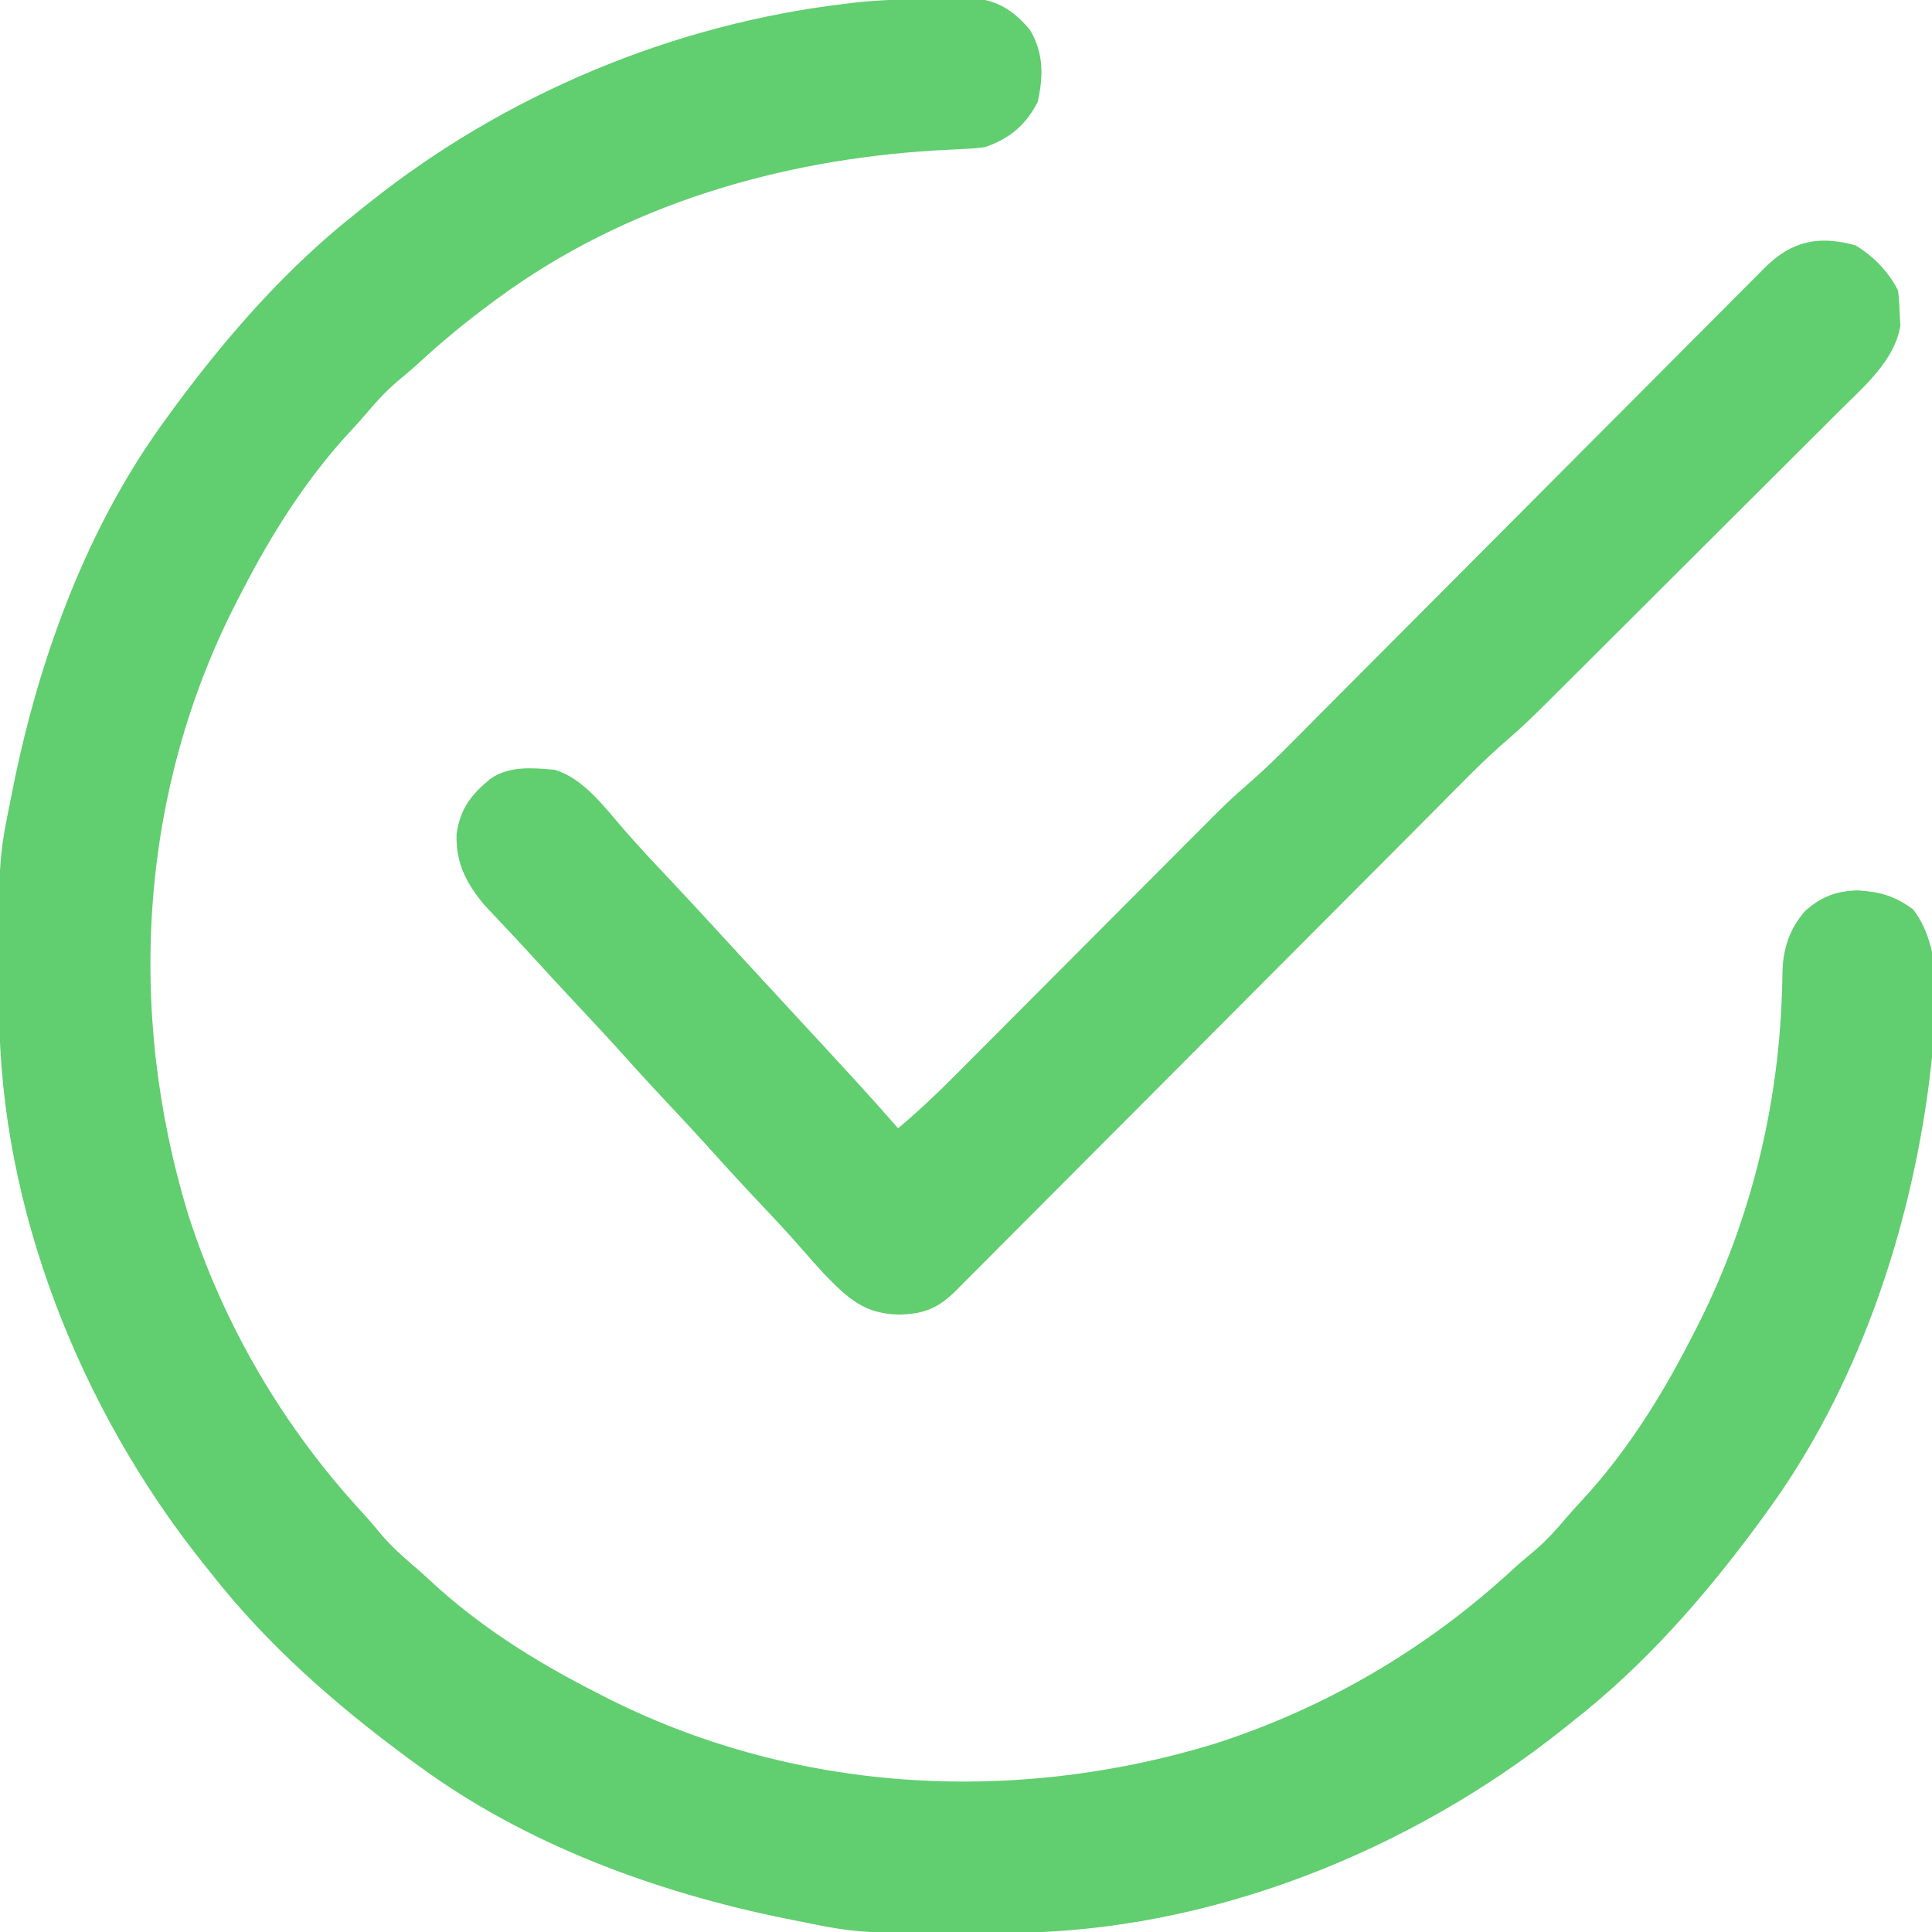
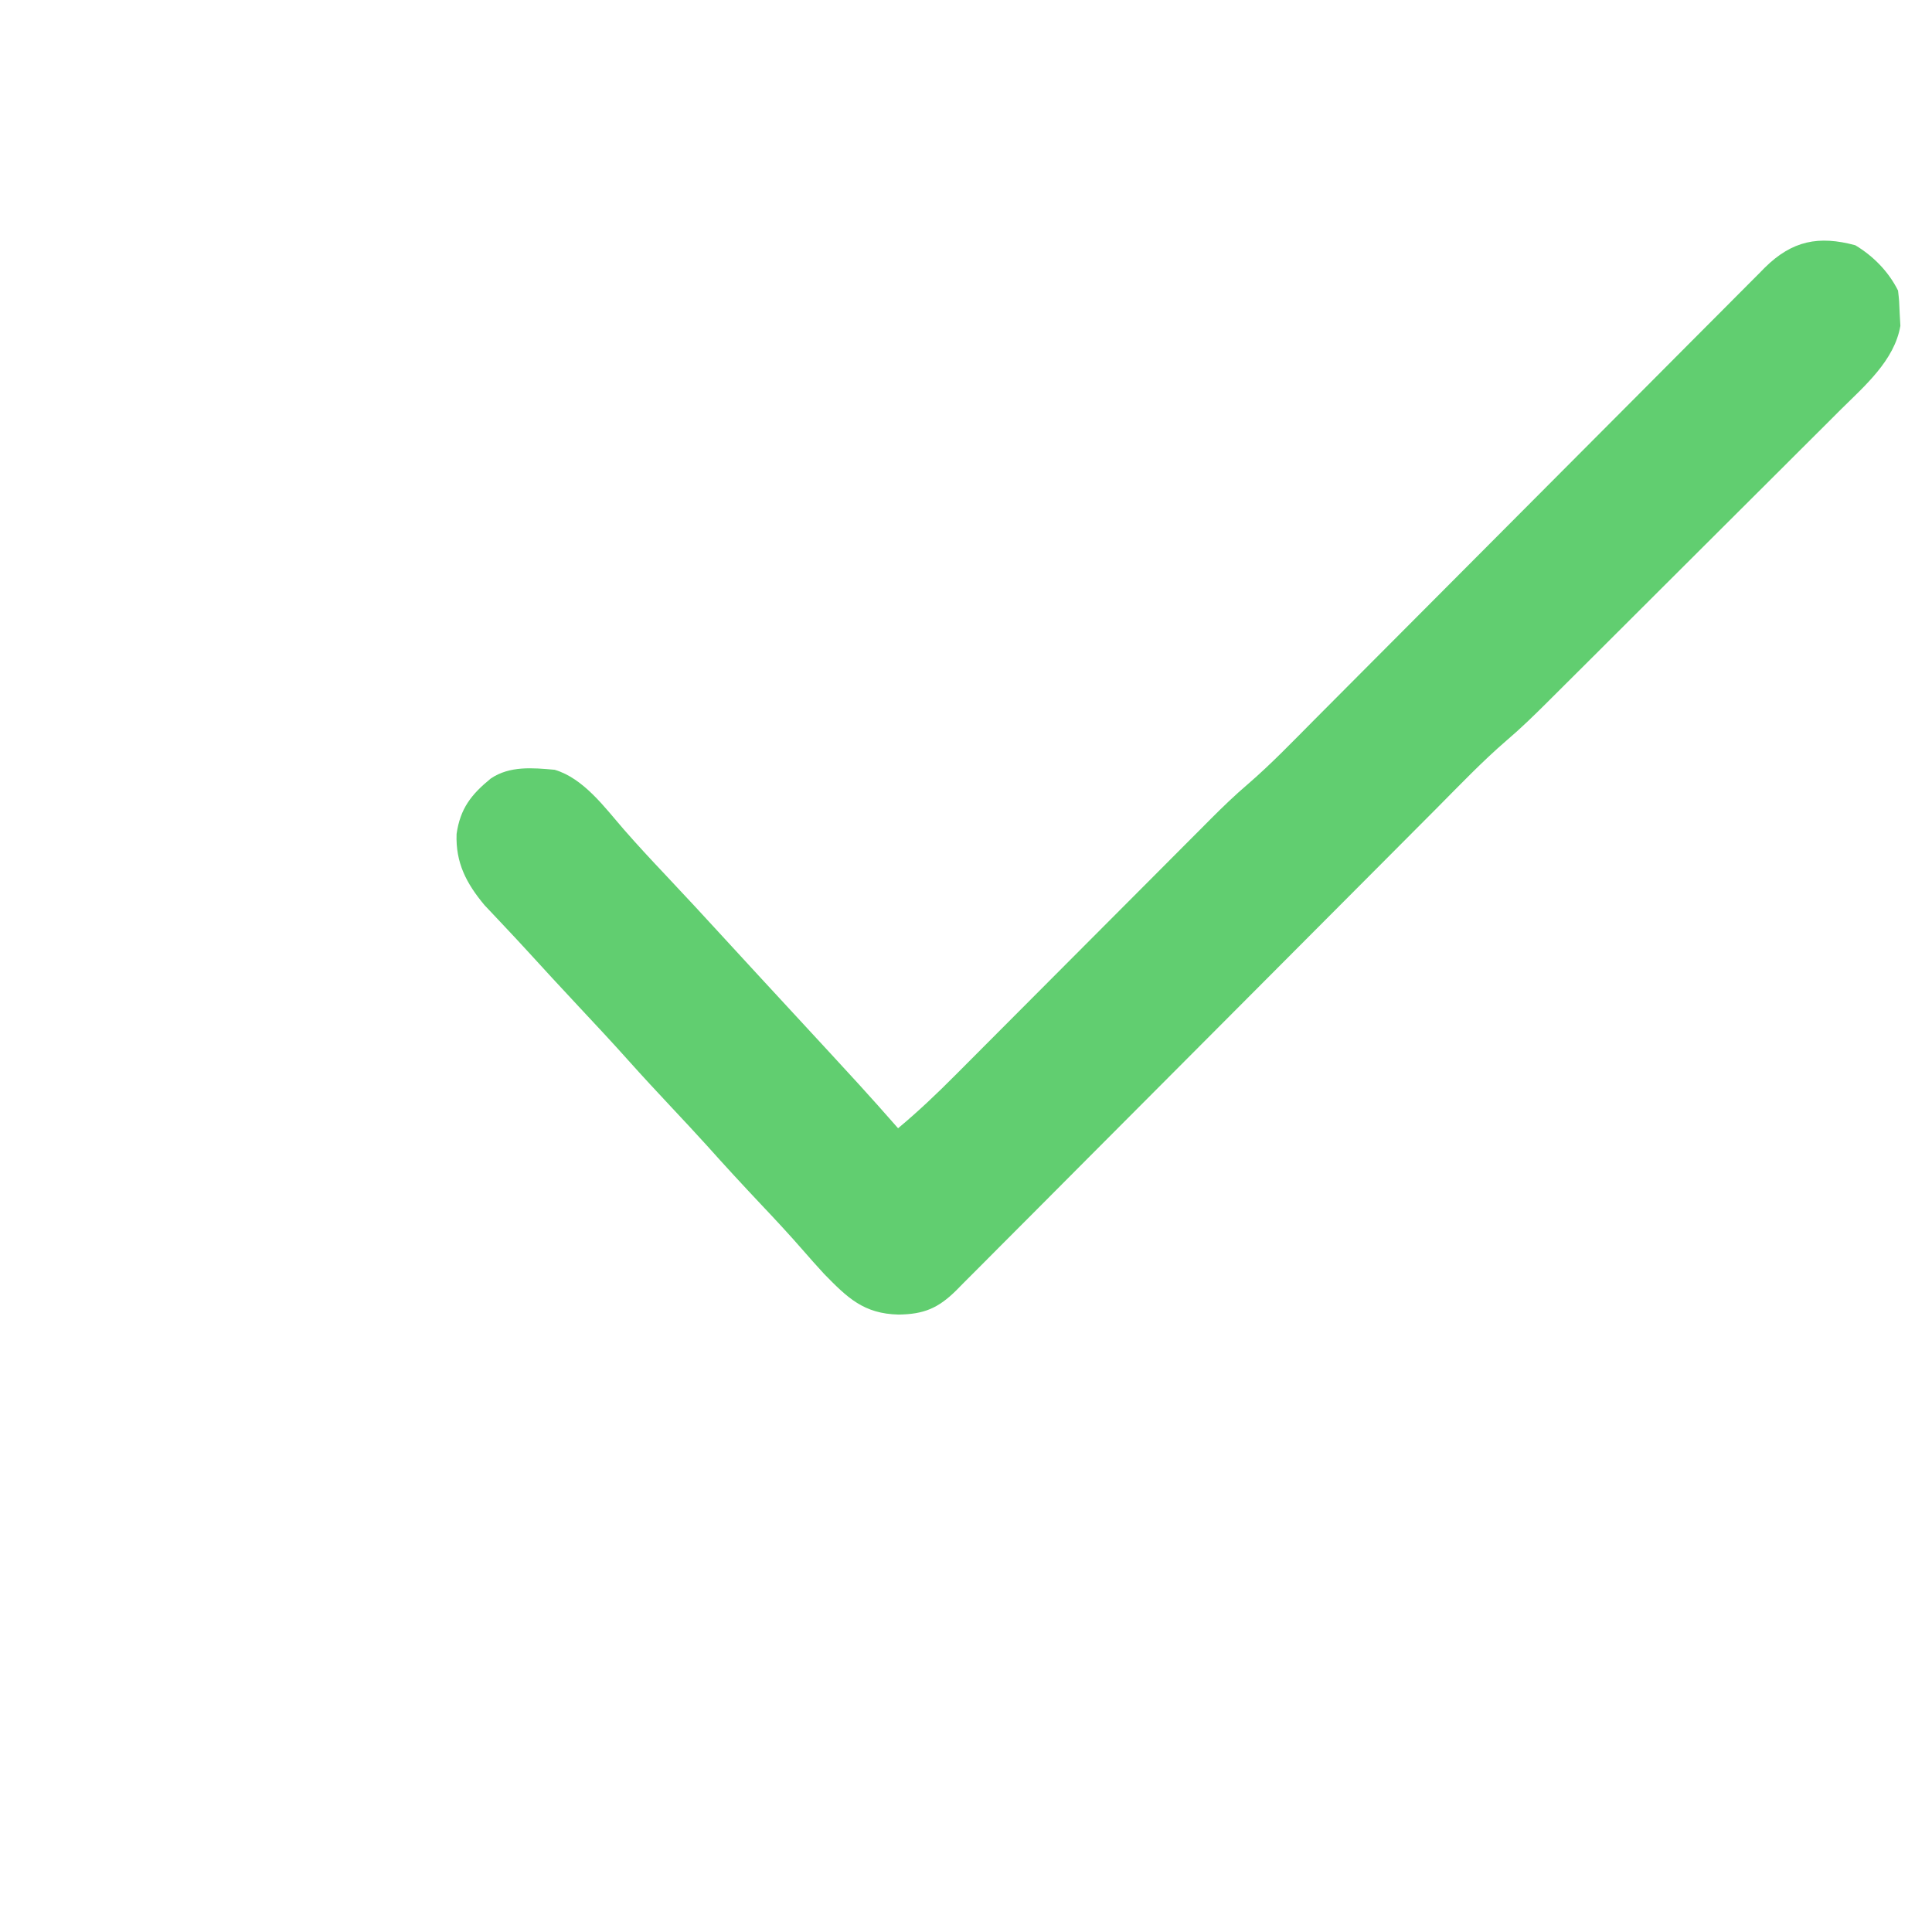
<svg xmlns="http://www.w3.org/2000/svg" width="5000" height="5000" viewBox="0 0 5000 5000" fill="none">
  <g clip-path="url(#clip0_1000_2)">
-     <path d="M2424.32 -2.441C2436.43 -2.642 2448.54 -2.844 2461.01 -3.051C2472.72 -3.102 2484.43 -3.152 2496.49 -3.204C2507.02 -3.295 2517.54 -3.386 2528.39 -3.48C2587.63 3.347 2628.75 32.807 2666.02 78.125C2701.12 137.618 2700.46 197.409 2685.55 263.672C2655.02 323.639 2612.15 359.363 2548.83 380.86C2521.01 384.25 2521.01 384.25 2490.35 385.666C2478.93 386.279 2467.52 386.892 2455.76 387.524C2443.57 388.144 2431.38 388.765 2418.82 389.405C2016.38 414.165 1617.62 530.418 1289.06 771.485C1283.94 775.246 1278.81 779.006 1273.53 782.881C1208.06 831.245 1145.88 882.082 1086.01 937.31C1067.24 954.483 1048.08 970.784 1028.44 986.939C997.541 1013.22 971.43 1042.34 945.244 1073.27C933.963 1086.46 922.406 1099.43 910.53 1112.1C793.867 1237.08 702.648 1381.59 625 1533.2C621.227 1540.46 617.453 1547.71 613.566 1555.19C360.238 2046.66 326.575 2617.54 487.099 3143.35C579.334 3430.44 732.999 3692.51 937.309 3913.99C954.483 3932.76 970.783 3951.92 986.939 3971.56C1013.22 4002.46 1042.34 4028.57 1073.27 4054.76C1086.46 4066.04 1099.43 4077.59 1112.1 4089.47C1237.08 4206.13 1381.59 4297.35 1533.2 4375C1540.46 4378.77 1547.71 4382.55 1555.19 4386.43C2046.66 4639.76 2617.54 4673.43 3143.35 4512.9C3430.44 4420.67 3692.51 4267 3913.99 4062.69C3932.76 4045.52 3951.92 4029.22 3971.56 4013.06C4002.46 3986.78 4028.57 3957.66 4054.76 3926.74C4066.04 3913.54 4077.59 3900.57 4089.47 3887.9C4206.13 3762.92 4297.35 3618.41 4375 3466.8C4378.77 3459.54 4382.55 3452.29 4386.43 3444.81C4524.38 3177.19 4600.43 2879.98 4611.28 2579.16C4611.59 2571.3 4611.91 2563.45 4612.23 2555.37C4612.75 2540.61 4613.1 2525.85 4613.24 2511.09C4615.07 2452.8 4632.46 2402.5 4671.29 2358.07C4712.1 2320.88 4753.87 2305.09 4808.81 2304.38C4866.15 2307.86 4904.89 2319.27 4951.17 2353.52C5040.2 2468.32 5007.54 2664.19 4992.49 2801.45C4942.13 3191.93 4805.09 3596.29 4570.31 3916.02C4563.31 3925.66 4556.31 3935.3 4549.1 3945.24C4410.93 4132.49 4255.95 4309.34 4072.27 4453.13C4062.65 4460.84 4053.03 4468.56 4043.12 4476.51C3646.74 4791.8 3129.2 4999.31 2619.21 5001.98C2610.42 5002.05 2601.62 5002.12 2592.56 5002.19C2225.92 5004.42 2225.92 5004.42 2060.55 4970.7C2045.52 4967.72 2045.52 4967.72 2030.18 4964.67C1697.14 4896.89 1360.02 4773.02 1083.98 4570.31C1074.34 4563.31 1064.7 4556.31 1054.76 4549.1C867.509 4410.93 690.658 4255.95 546.875 4072.27C539.158 4062.65 531.442 4053.03 523.491 4043.12C208.203 3646.75 0.695 3129.2 -1.984 2619.21C-2.053 2610.42 -2.121 2601.62 -2.192 2592.56C-4.415 2225.92 -4.415 2225.92 29.297 2060.55C31.289 2050.53 33.281 2040.51 35.334 2030.18C103.106 1697.14 226.983 1360.03 429.688 1083.98C436.687 1074.34 443.686 1064.7 450.897 1054.76C589.075 867.509 744.053 690.659 927.734 546.875C937.352 539.159 946.97 531.442 956.879 523.491C1308.11 244.109 1741.77 62.435 2187.5 9.766C2194.73 8.86 2201.97 7.953 2209.42 7.019C2280.99 -1.162 2352.34 -2.138 2424.32 -2.441Z" fill="#61CE70" />
    <path d="M4801.63 634.765C4848.23 662.9 4887.53 702.804 4912.11 751.952C4915.12 778.541 4915.12 778.541 4916.38 811.156C4916.97 821.743 4917.56 832.33 4918.17 843.238C4902.97 932.617 4825.76 998.703 4763.84 1059.96C4755 1068.81 4746.16 1077.67 4737.06 1086.79C4713.03 1110.87 4688.92 1134.85 4664.78 1158.82C4639.4 1184.05 4614.11 1209.36 4588.8 1234.66C4546.31 1277.11 4503.77 1319.51 4461.19 1361.87C4406.72 1416.06 4352.34 1470.33 4297.99 1524.64C4251.02 1571.57 4204.01 1618.46 4156.99 1665.34C4142 1680.3 4127.01 1695.26 4112.02 1710.22C4083.96 1738.22 4055.86 1766.18 4027.75 1794.13C4019.54 1802.33 4011.33 1810.53 4002.87 1818.98C3969.21 1852.4 3935.55 1885.23 3899.41 1915.96C3835.74 1970.85 3777.66 2031.87 3718.44 2091.46C3704.47 2105.48 3690.49 2119.51 3676.51 2133.53C3646.53 2163.61 3616.56 2193.7 3586.6 2223.8C3539.24 2271.39 3491.83 2318.94 3444.4 2366.47C3309.61 2501.59 3174.85 2636.76 3040.19 2772.03C2965.73 2846.83 2891.21 2921.58 2816.64 2996.27C2769.47 3043.51 2722.37 3090.82 2675.31 3138.18C2646.07 3167.58 2616.76 3196.92 2587.44 3226.24C2573.84 3239.86 2560.27 3253.51 2546.73 3267.18C2528.26 3285.82 2509.7 3304.36 2491.11 3322.89C2485.76 3328.33 2480.41 3333.78 2474.89 3339.39C2427.95 3385.84 2390.85 3401.25 2325.44 3402.1C2235.29 3400.01 2193.29 3358.74 2132.87 3296.97C2113.86 3276.35 2095.34 3255.49 2076.95 3234.33C2041.93 3194.1 2005.65 3155.2 1968.99 3116.45C1921.96 3066.52 1875.46 3016.24 1829.79 2965.05C1799.67 2931.75 1768.98 2898.98 1738.28 2866.21C1700.47 2825.84 1662.82 2785.39 1625.97 2744.14C1583.71 2696.84 1540.41 2650.55 1497.06 2604.24C1452.39 2556.48 1408.03 2508.44 1363.98 2460.1C1345.7 2440.16 1327.32 2420.39 1308.74 2400.74C1301.51 2393.02 1301.51 2393.02 1294.12 2385.15C1280.79 2370.94 1267.4 2356.79 1254 2342.64C1206.9 2286.23 1178.88 2232.82 1181.64 2158.2C1191.14 2092.37 1219.39 2056.29 1270.14 2014.77C1319.16 1981.56 1378.81 1987.09 1435.55 1992.19C1510.5 2014.48 1564.91 2089.58 1614.23 2146.3C1648.96 2186.16 1684.87 2224.77 1721.19 2263.18C1773.95 2319.22 1826.29 2375.58 1878.2 2432.4C1906.14 2462.95 1934.19 2493.39 1962.28 2523.8C1967.15 2529.07 1972.01 2534.34 1977.03 2539.77C1991.84 2555.81 2006.66 2571.85 2021.48 2587.89C2240.17 2824.55 2240.17 2824.55 2324.22 2919.92C2376.35 2876.41 2424.77 2830.42 2472.61 2782.25C2480.3 2774.54 2488 2766.83 2495.92 2758.89C2512.53 2742.24 2529.13 2725.59 2545.72 2708.92C2572.02 2682.5 2598.35 2656.1 2624.68 2629.72C2685.34 2568.94 2745.96 2508.11 2806.57 2447.28C2866.58 2387.06 2926.6 2326.86 2986.66 2266.69C3012.52 2240.78 3038.34 2214.83 3064.17 2188.88C3080.13 2172.88 3096.1 2156.88 3112.06 2140.89C3119.16 2133.74 3126.26 2126.59 3133.58 2119.22C3164.64 2088.15 3195.89 2057.97 3229.33 2029.48C3290.1 1977.01 3345.69 1919 3402.24 1862.08C3415.33 1848.93 3428.43 1835.79 3441.53 1822.65C3469.61 1794.47 3497.67 1766.28 3525.72 1738.08C3570.1 1693.48 3614.52 1648.93 3658.95 1604.39C3785.24 1477.78 3911.49 1351.12 4037.64 1224.36C4107.4 1154.26 4177.22 1084.2 4247.1 1014.21C4291.28 969.954 4335.39 925.635 4379.45 881.268C4406.86 853.703 4434.33 826.199 4461.82 798.713C4474.55 785.964 4487.25 773.189 4499.92 760.388C4517.23 742.907 4534.64 725.519 4552.06 708.151C4557.04 703.077 4562.02 698.003 4567.16 692.776C4638.19 622.531 4707.31 609.186 4801.63 634.765Z" fill="#61CE70" />
  </g>
  <defs>
    <clipPath id="clip0_1000_2">
      <rect width="5000" height="5000" fill="white" />
    </clipPath>
  </defs>
</svg>